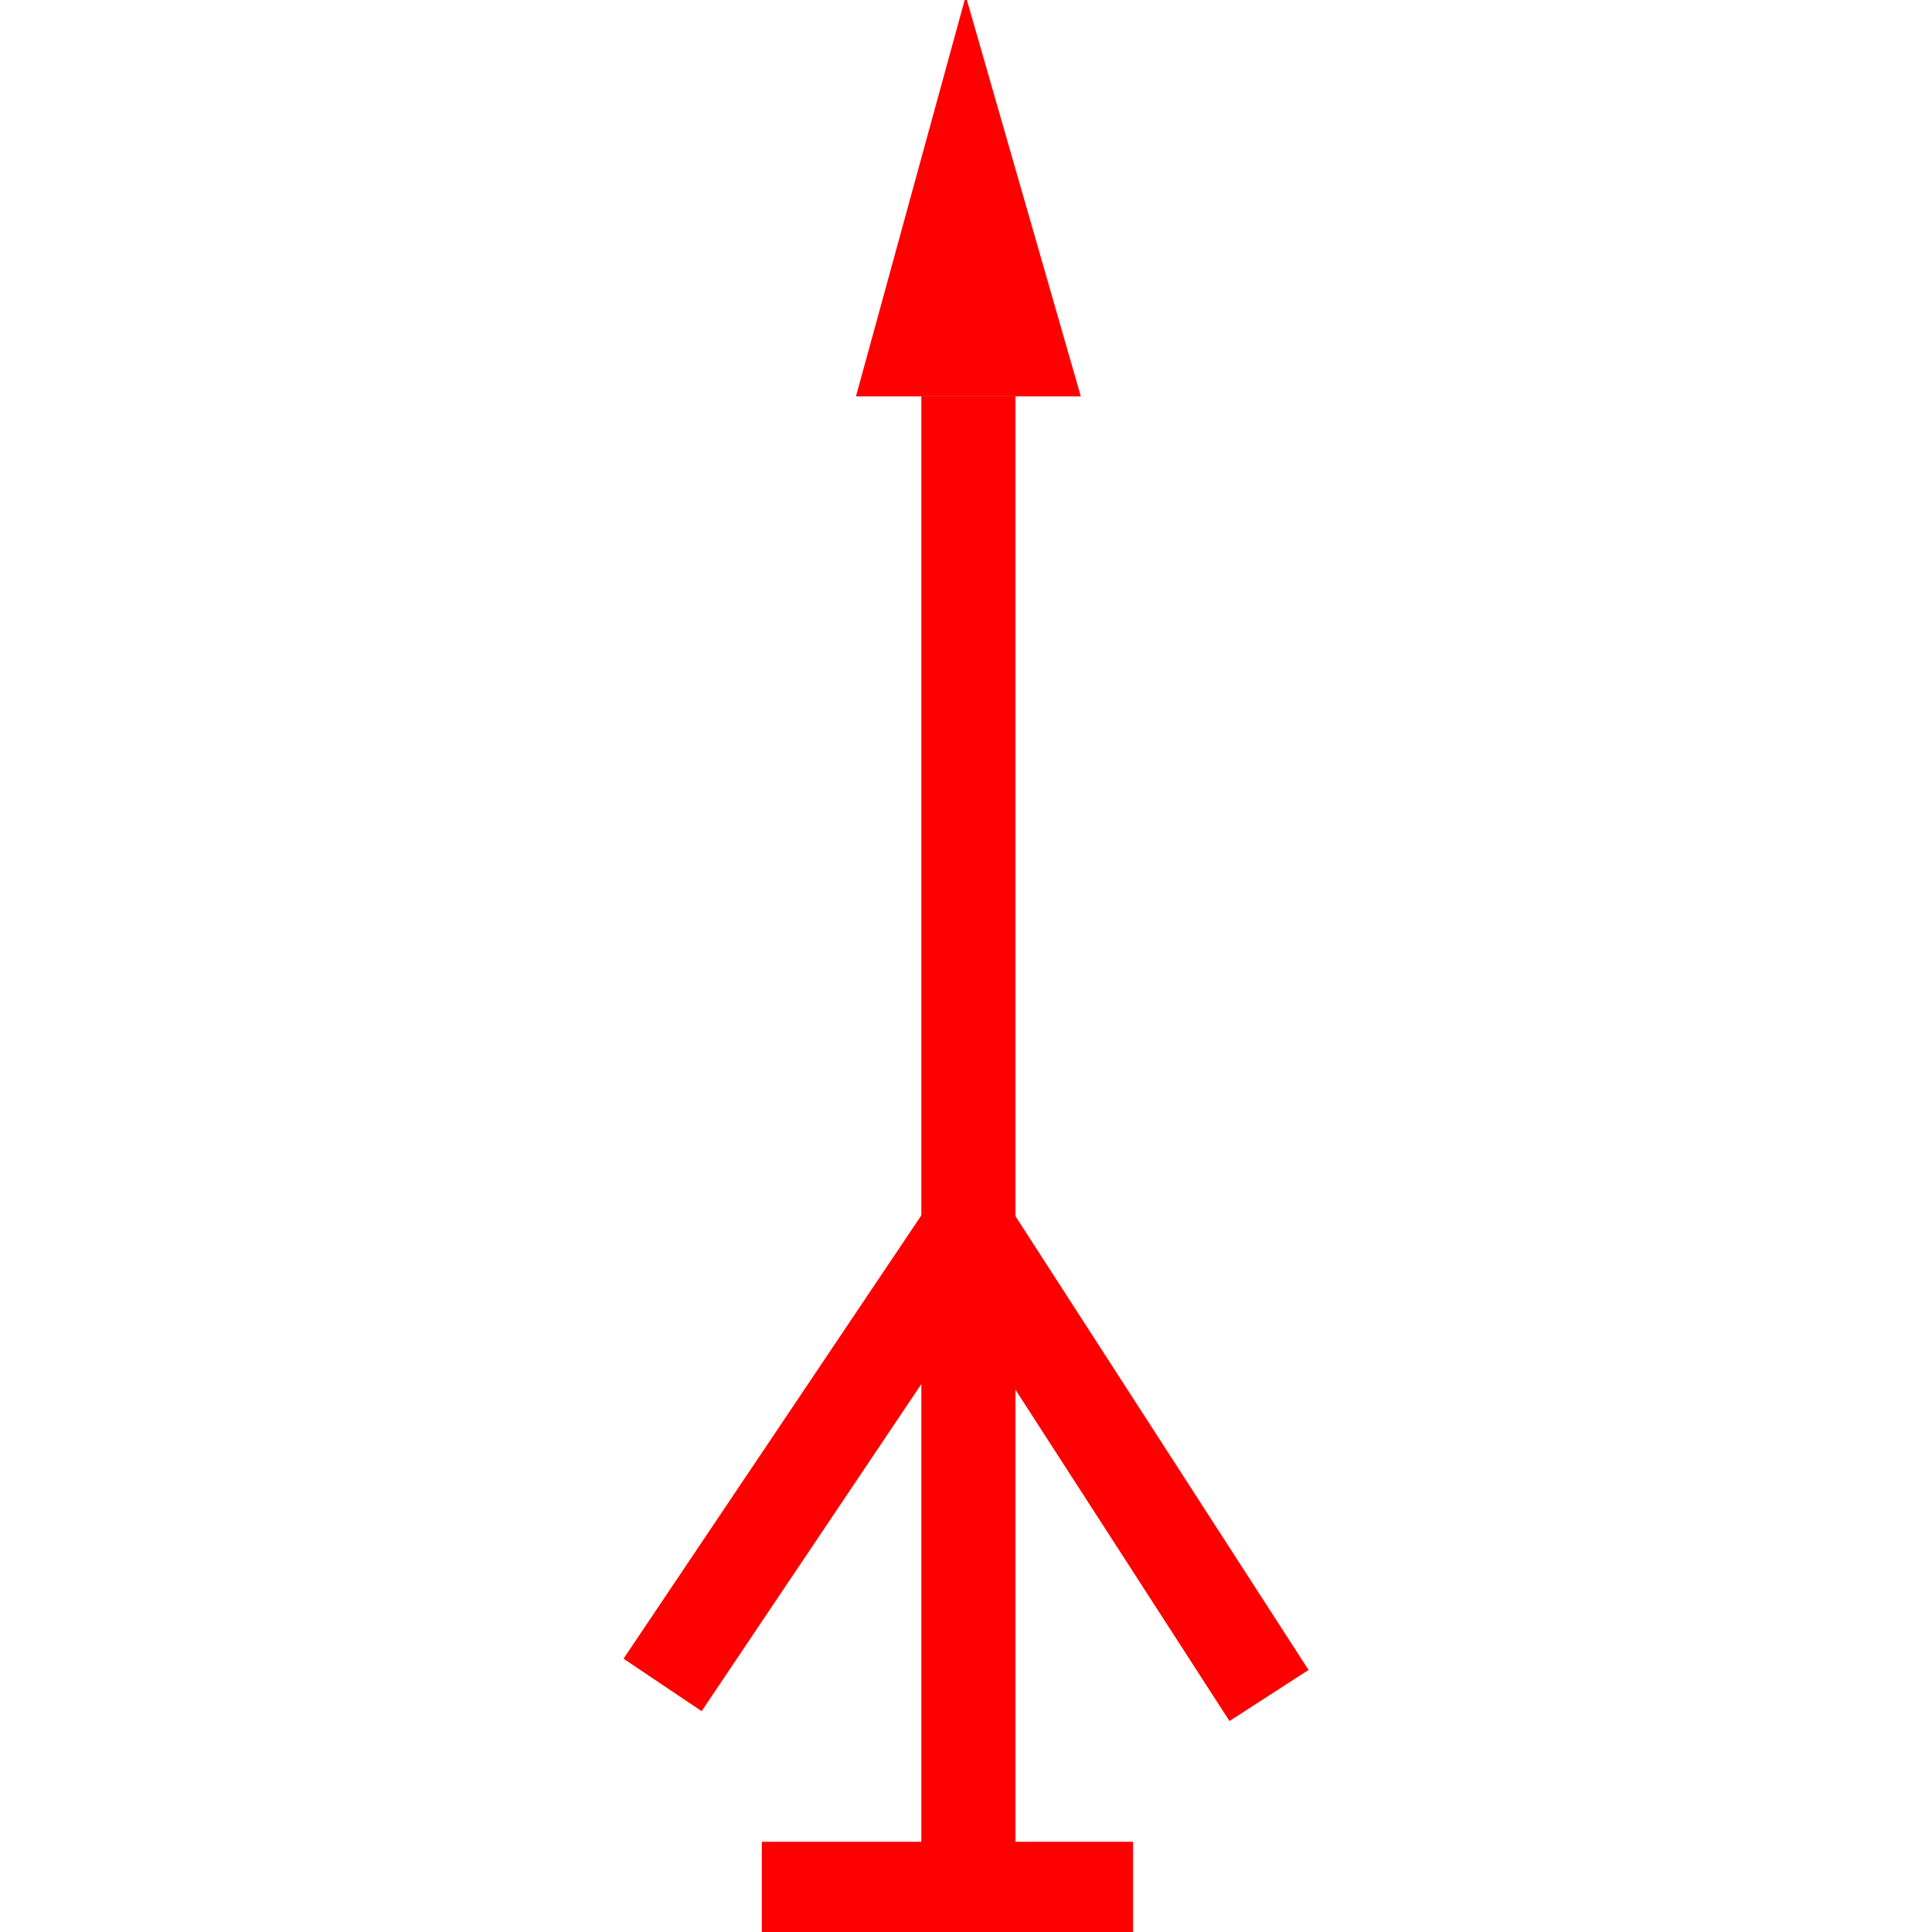
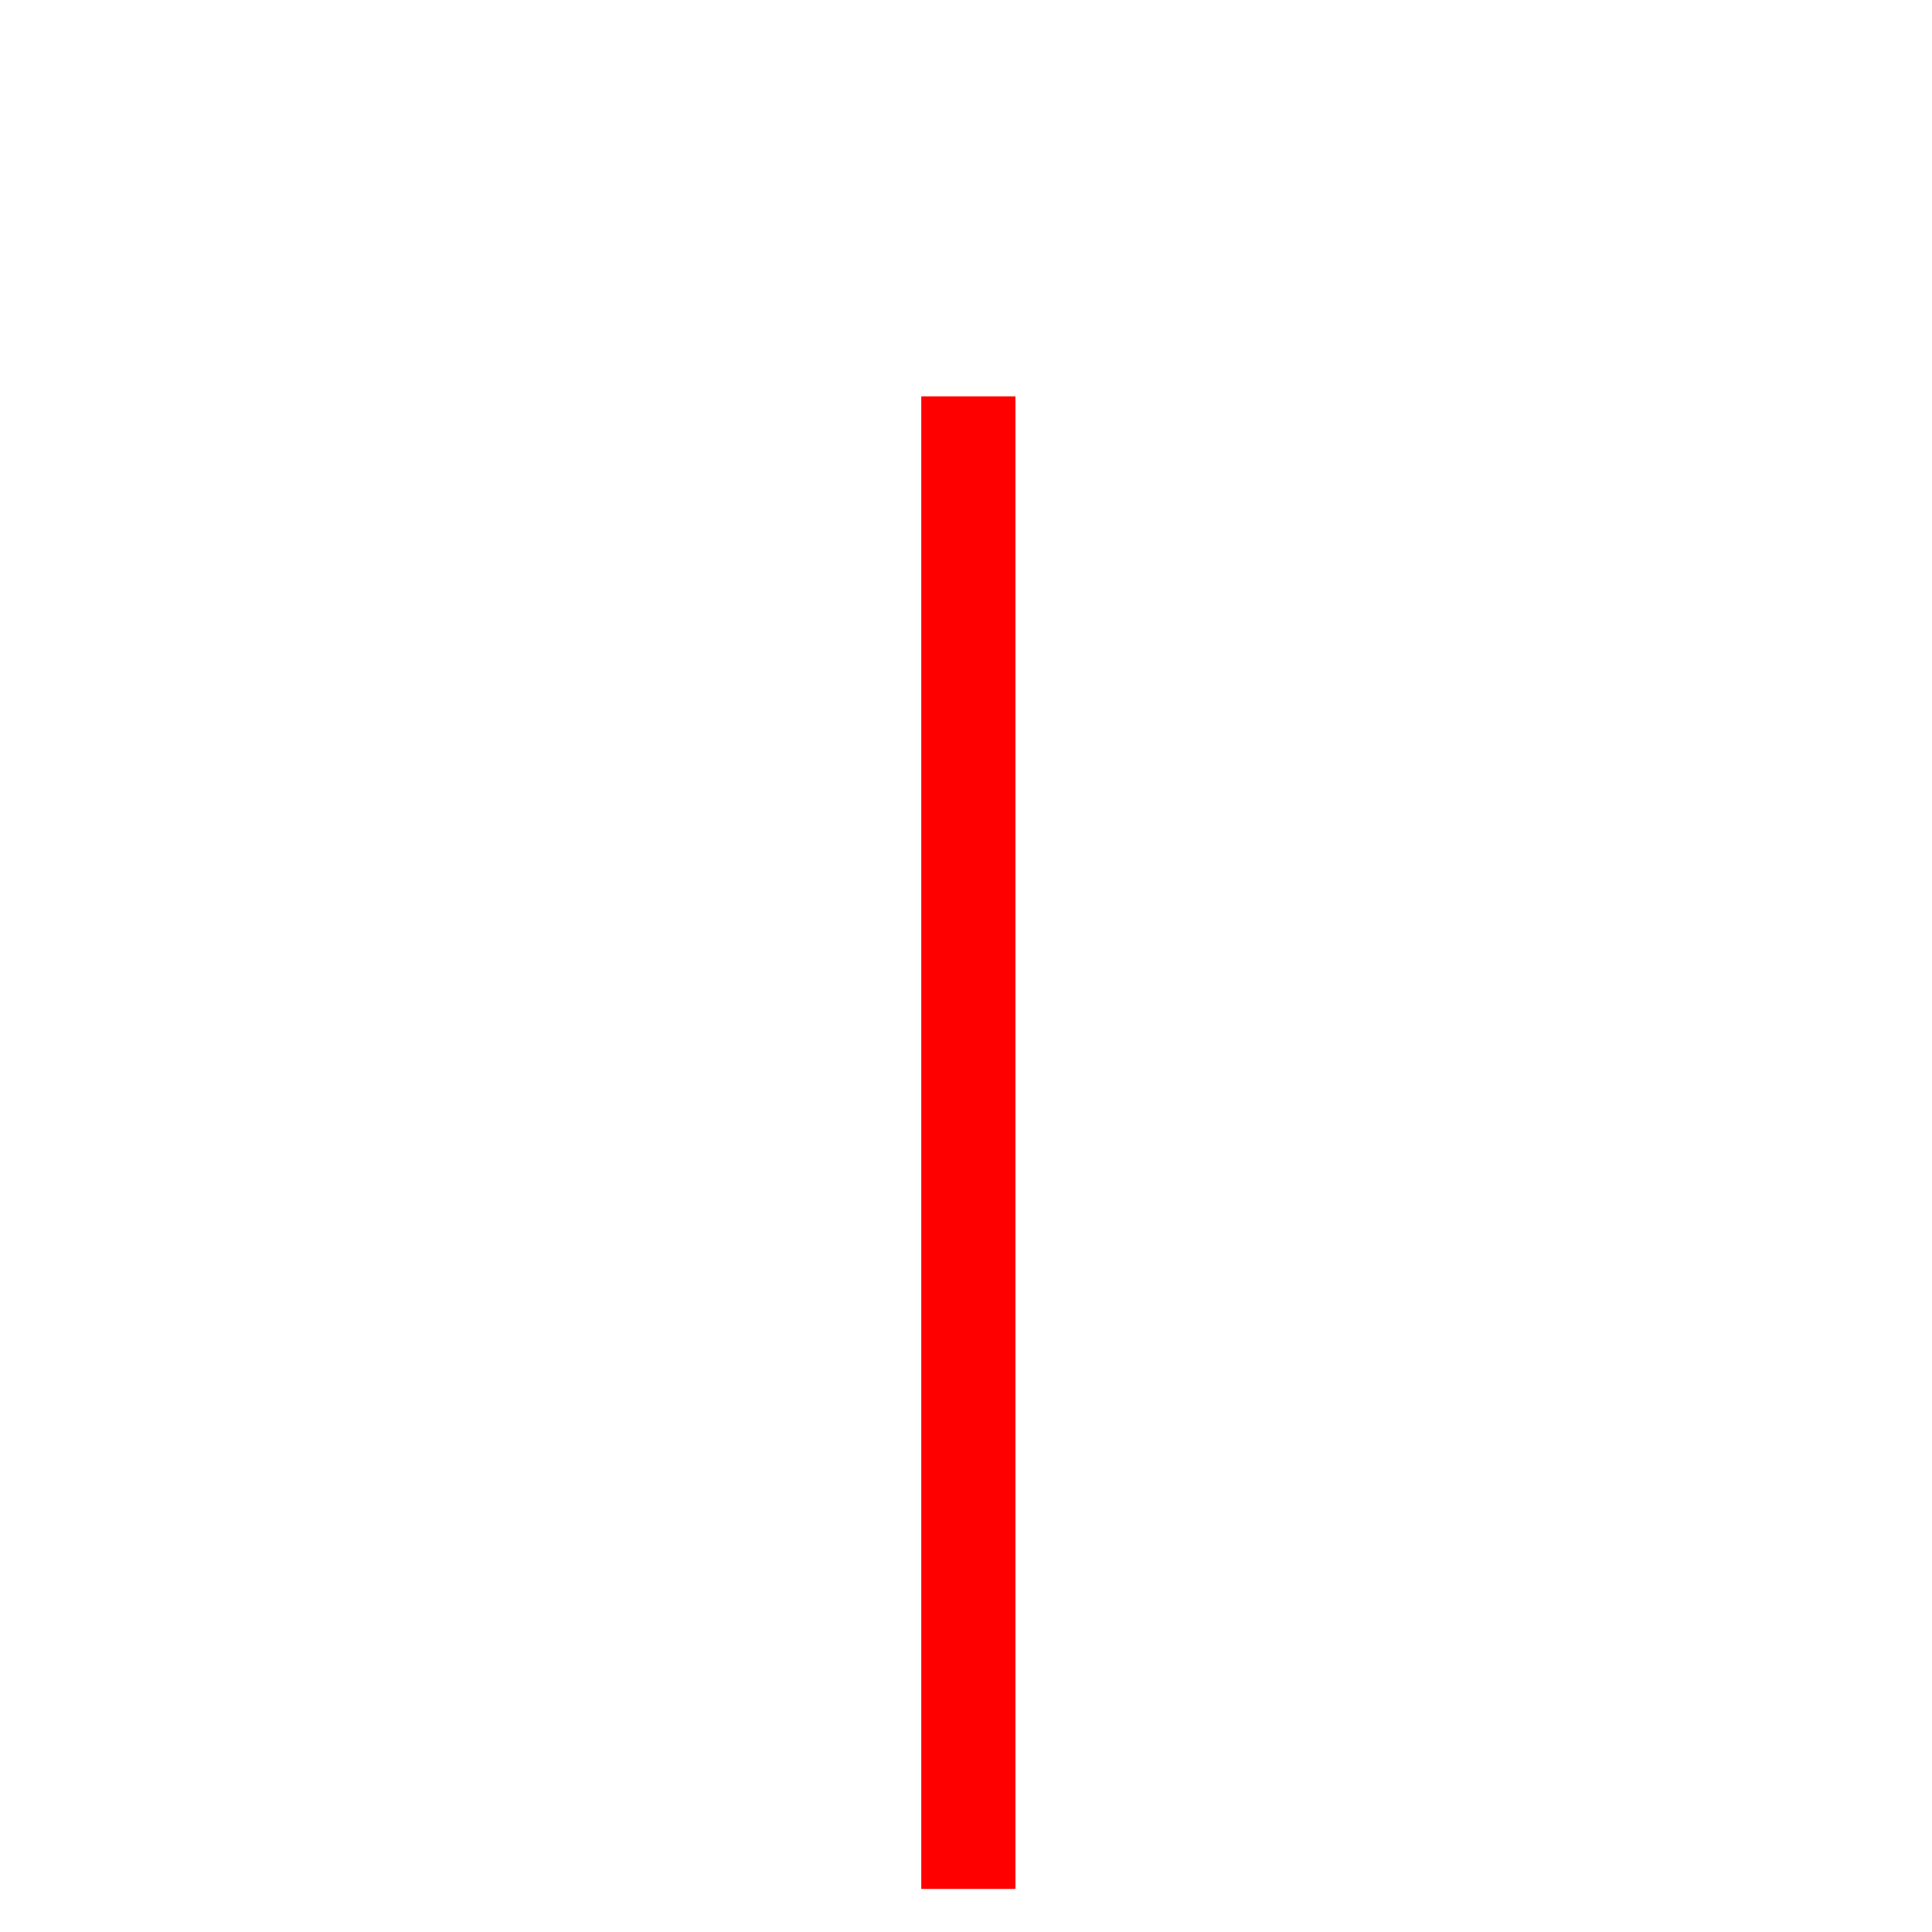
<svg xmlns="http://www.w3.org/2000/svg" id="图层_1" data-name="图层 1" viewBox="0 0 400 400">
  <defs>
    <style>.cls-1{fill:red;}</style>
  </defs>
-   <polygon class="cls-1" points="199.95 -0.81 177.22 82.06 223.77 82.06 199.95 -0.81" />
  <rect class="cls-1" x="190.75" y="82.07" width="19.49" height="309" />
-   <rect class="cls-1" x="157.73" y="381.32" width="76.86" height="19.49" />
-   <rect class="cls-1" x="112.08" y="292.01" width="113.49" height="19.48" transform="translate(-175.8 273.63) rotate(-56.11)" />
-   <rect class="cls-1" x="221.87" y="245.49" width="19.49" height="114.71" transform="translate(-127.26 174.14) rotate(-32.86)" />
</svg>